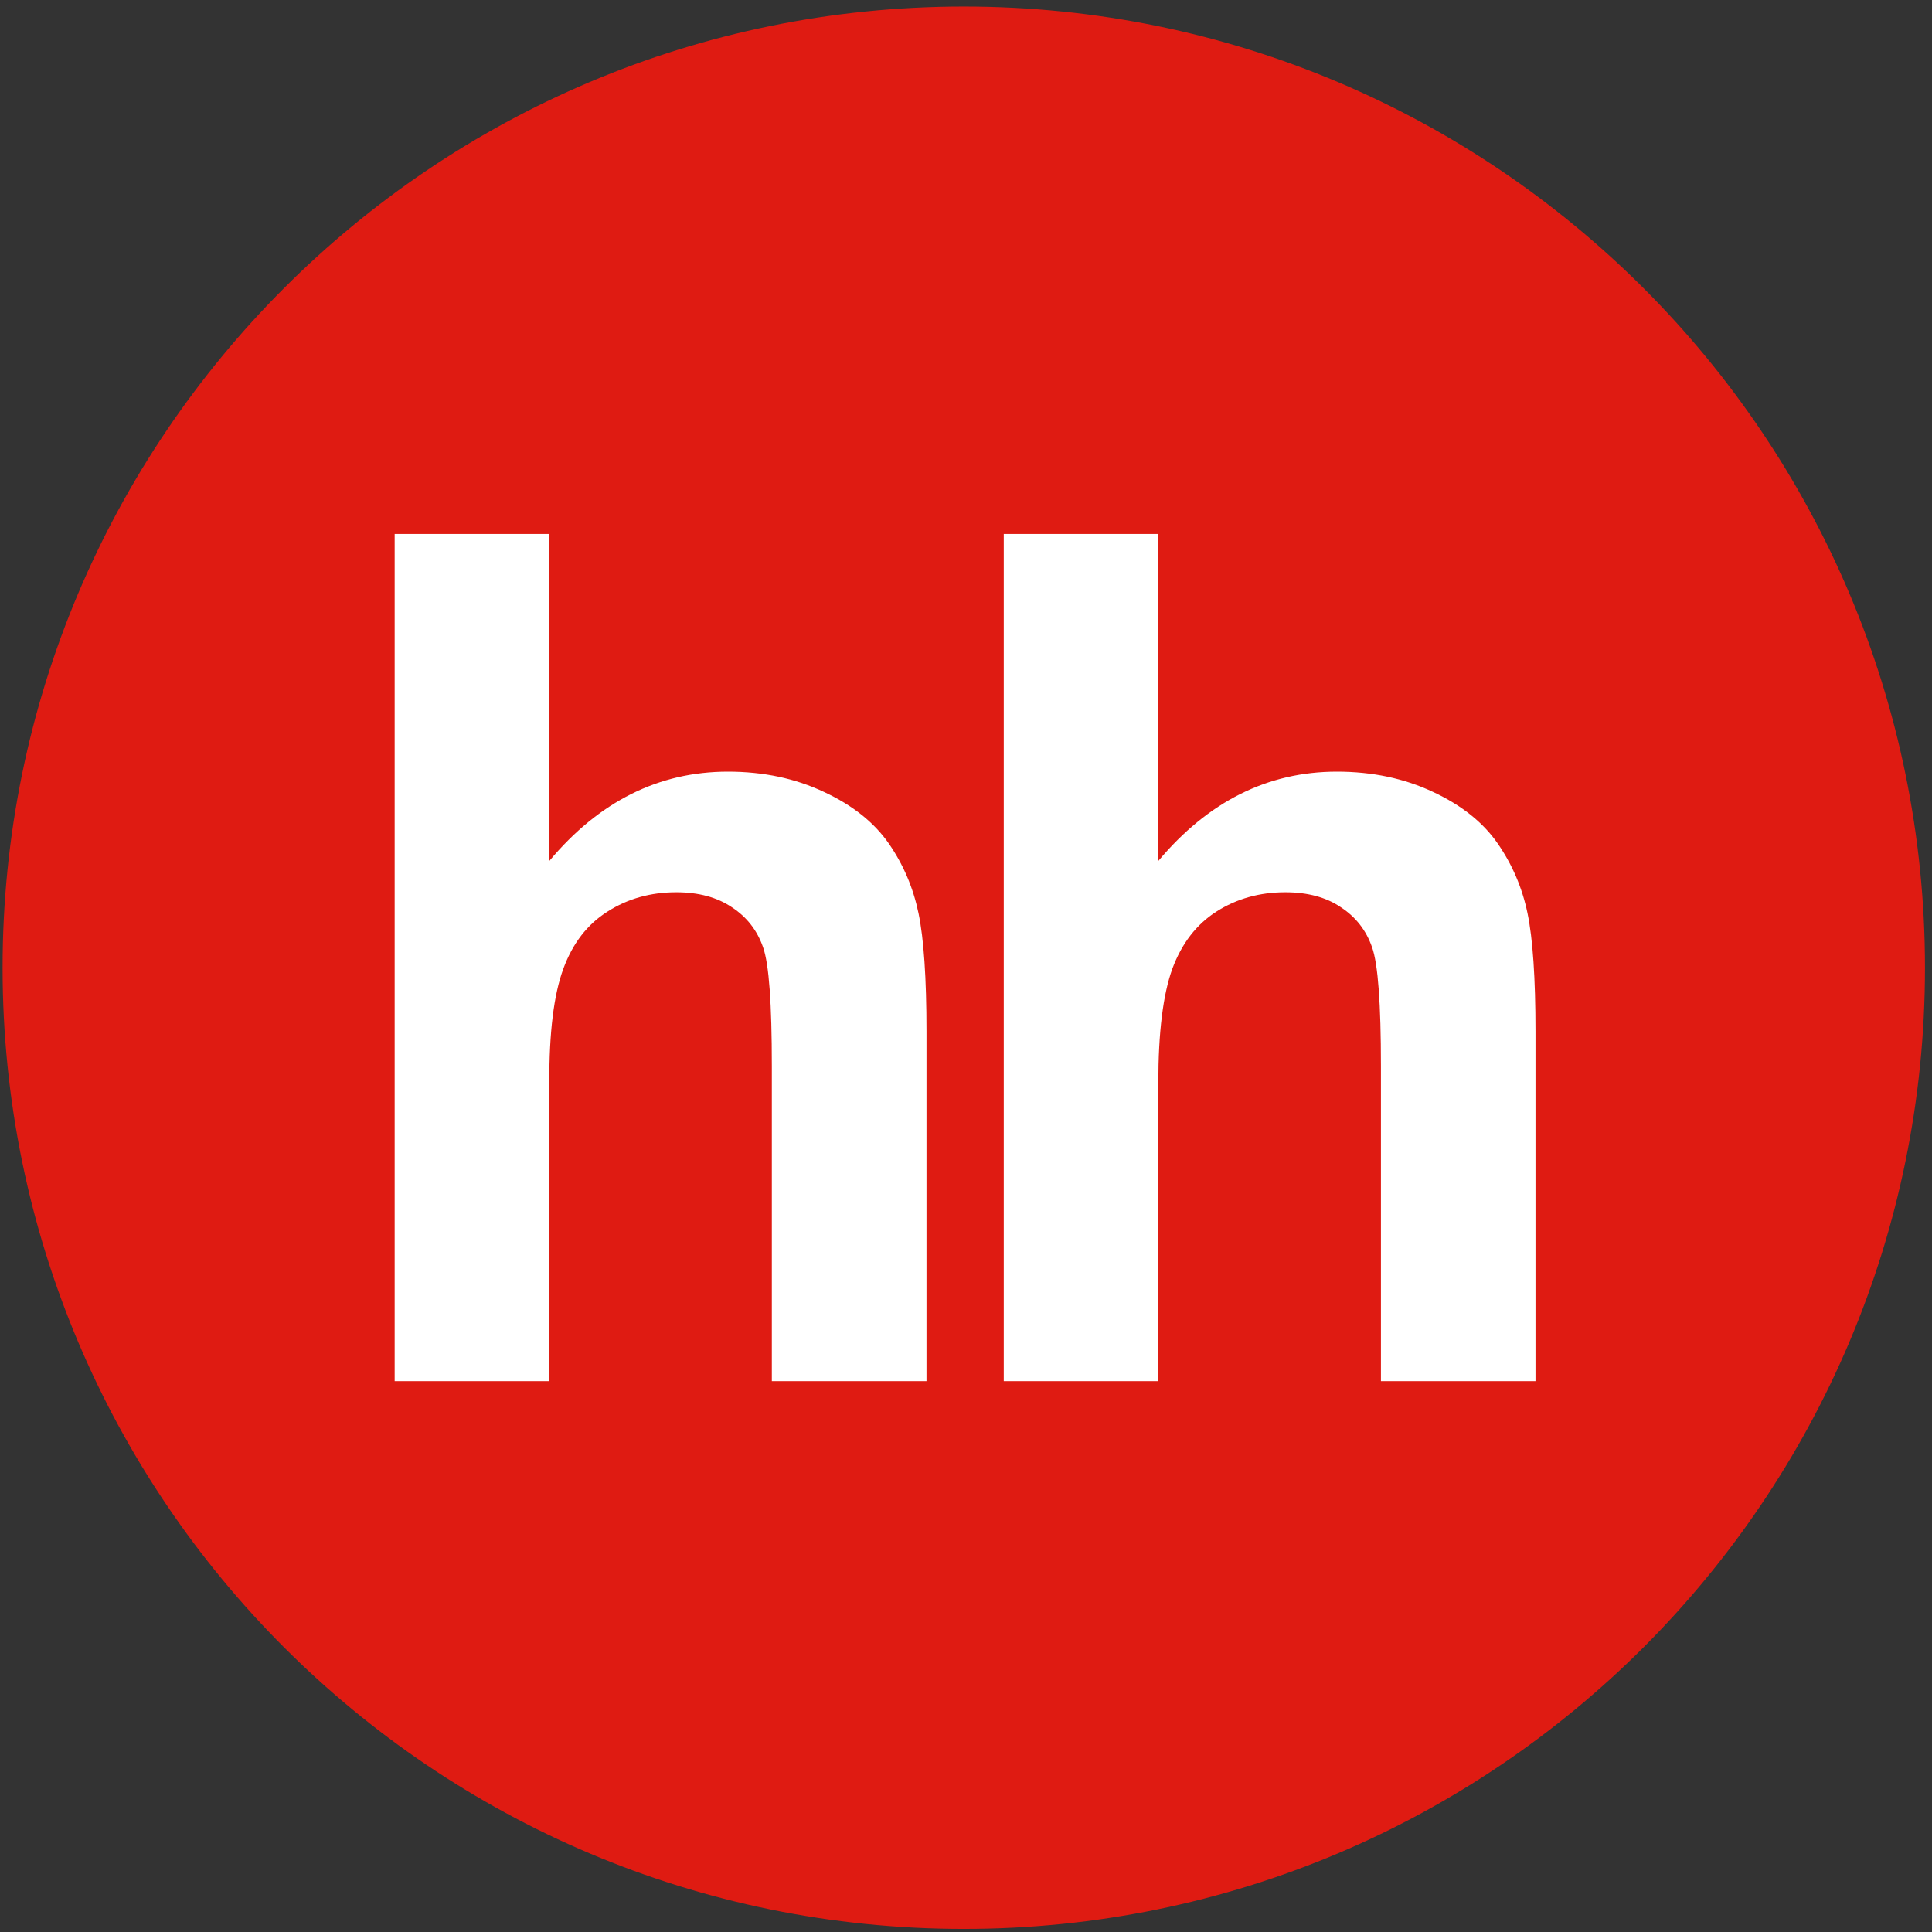
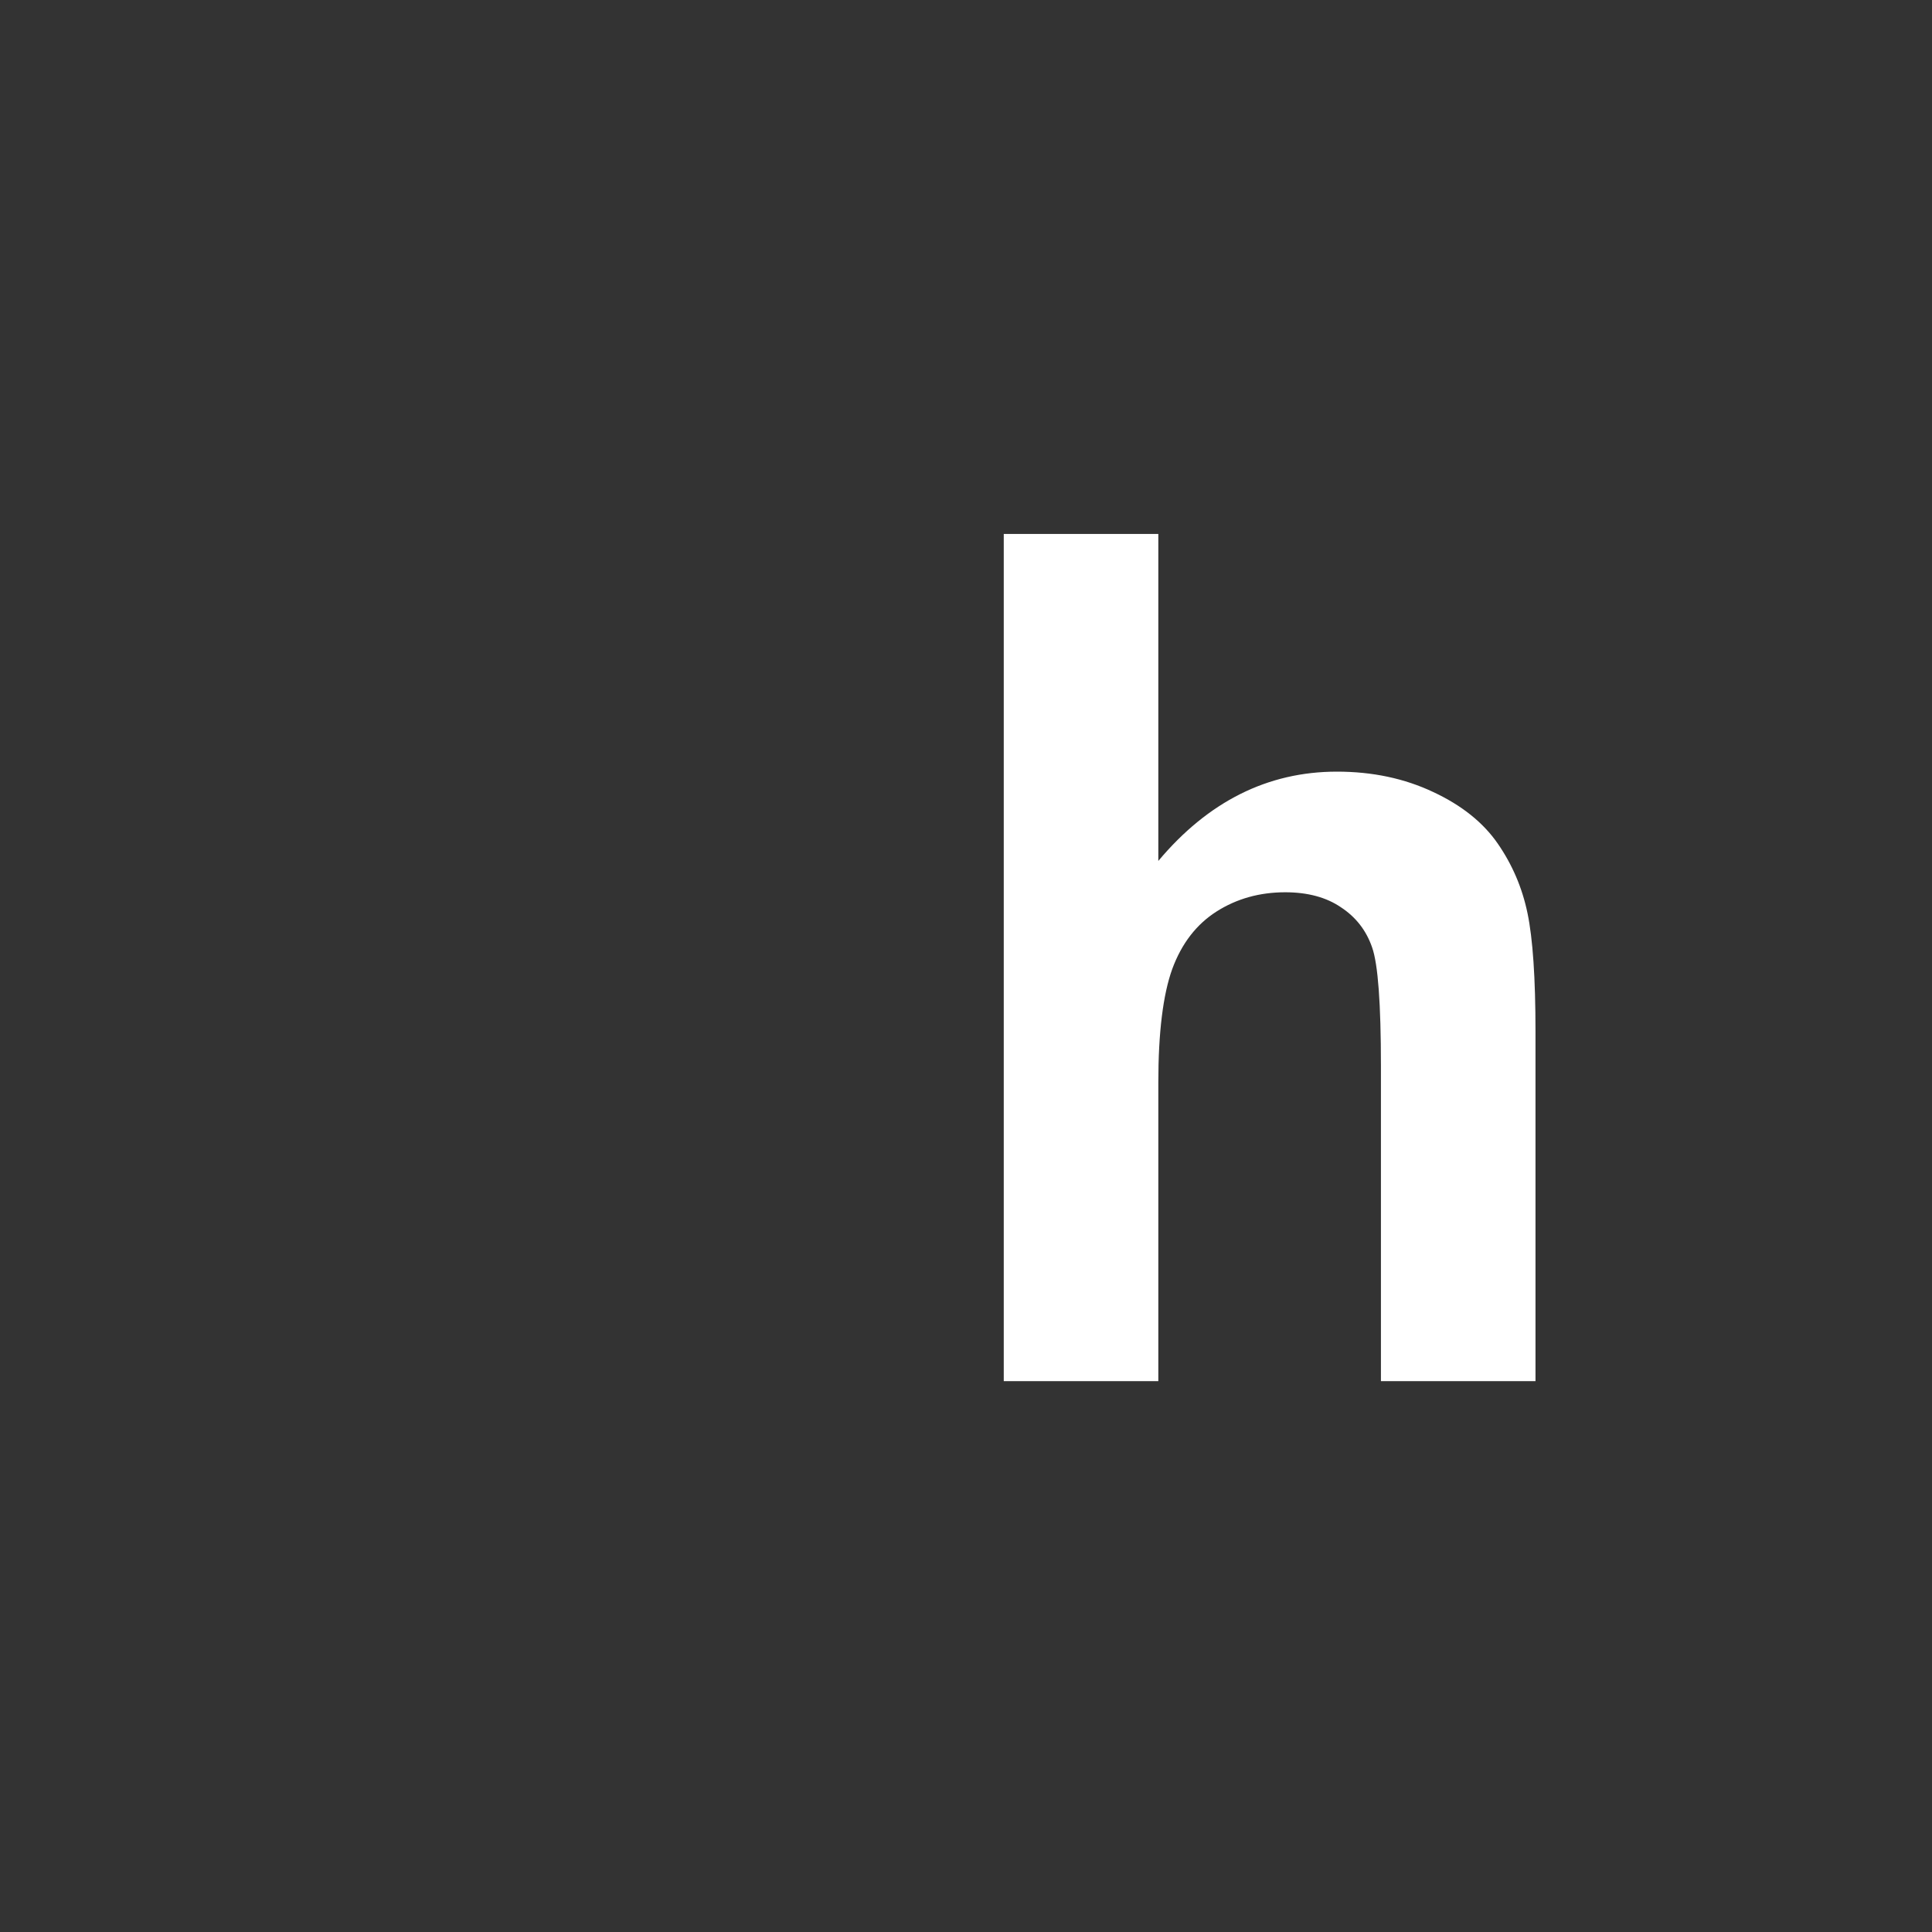
<svg xmlns="http://www.w3.org/2000/svg" width="268" height="268" viewBox="0 0 268 268" fill="none">
  <rect x="0" y="0" width="268" height="268" fill="#333333" stroke="none" />
-   <path fill-rule="evenodd" clip-rule="evenodd" d="M133.693 267.573C207.333 267.573 267.026 207.88 267.026 134.24C267.026 60.6 207.333 0.907 133.693 0.907C60.053 0.907 0.359 60.6 0.359 134.24C0.359 207.88 60.053 267.573 133.693 267.573Z" fill="#DF1B12" />
-   <path fill-rule="evenodd" clip-rule="evenodd" d="M76.2 74.066V119.426C83.093 111.186 91.373 107.039 100.973 107.039C105.92 107.039 110.346 107.986 114.32 109.866C118.306 111.719 121.279 114.119 123.293 117.013C125.319 119.946 126.679 123.146 127.413 126.679C128.146 130.199 128.52 135.666 128.52 143.092V191.586H107.066V147.906C107.066 139.239 106.68 133.746 105.853 131.413C105.04 129.066 103.613 127.226 101.546 125.866C99.479 124.466 96.906 123.773 93.799 123.773C90.253 123.773 87.066 124.666 84.293 126.439C81.466 128.213 79.426 130.866 78.133 134.413C76.826 137.973 76.173 143.226 76.2 150.173L76.173 191.586H54.746V74.066H76.2Z" fill="white" />
  <path fill-rule="evenodd" clip-rule="evenodd" d="M160.678 74.066V119.426C167.585 111.186 175.852 107.039 185.452 107.039C190.385 107.039 194.838 107.986 198.811 109.866C202.785 111.719 205.758 114.119 207.758 117.013C209.785 119.946 211.158 123.146 211.891 126.679C212.625 130.199 212.998 135.666 212.998 143.092V191.586H191.558V147.906C191.558 139.239 191.158 133.746 190.332 131.413C189.518 129.066 188.091 127.226 186.025 125.866C183.985 124.466 181.385 123.773 178.278 123.773C174.731 123.773 171.545 124.666 168.758 126.439C165.971 128.213 163.918 130.866 162.611 134.413C161.331 137.973 160.678 143.226 160.678 150.173V191.586H139.238V74.066H160.678Z" fill="white" />
</svg>